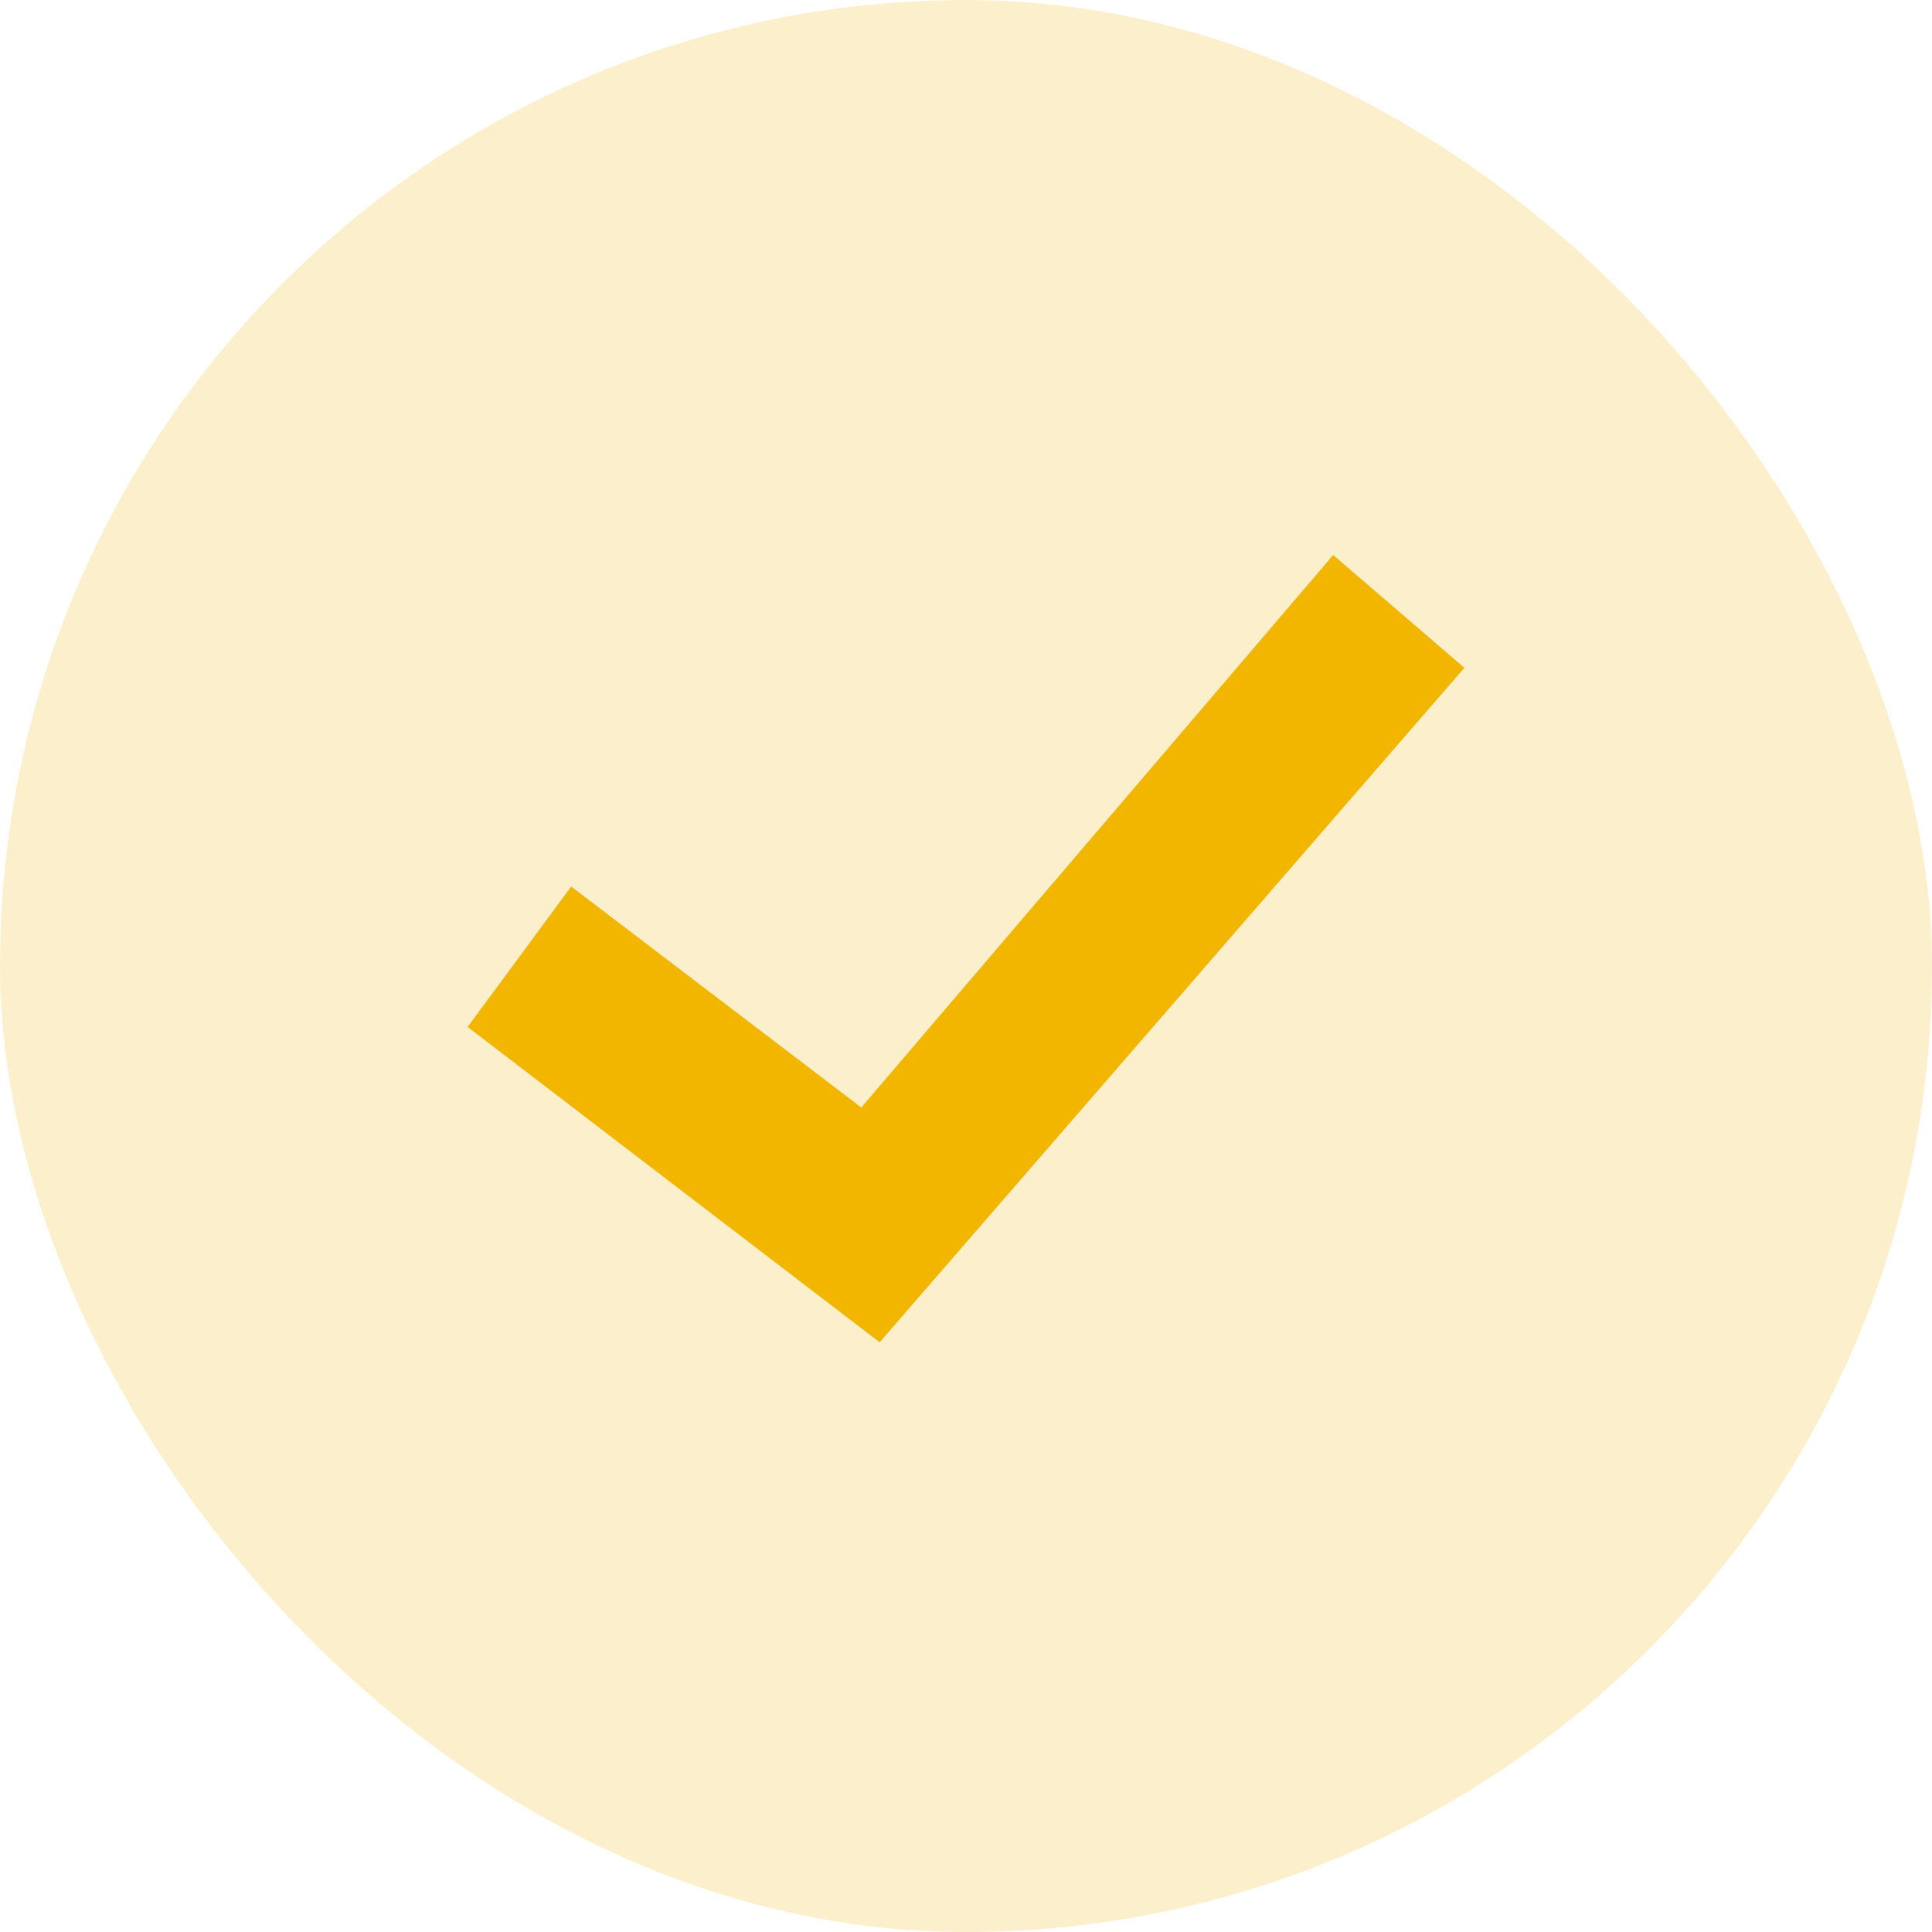
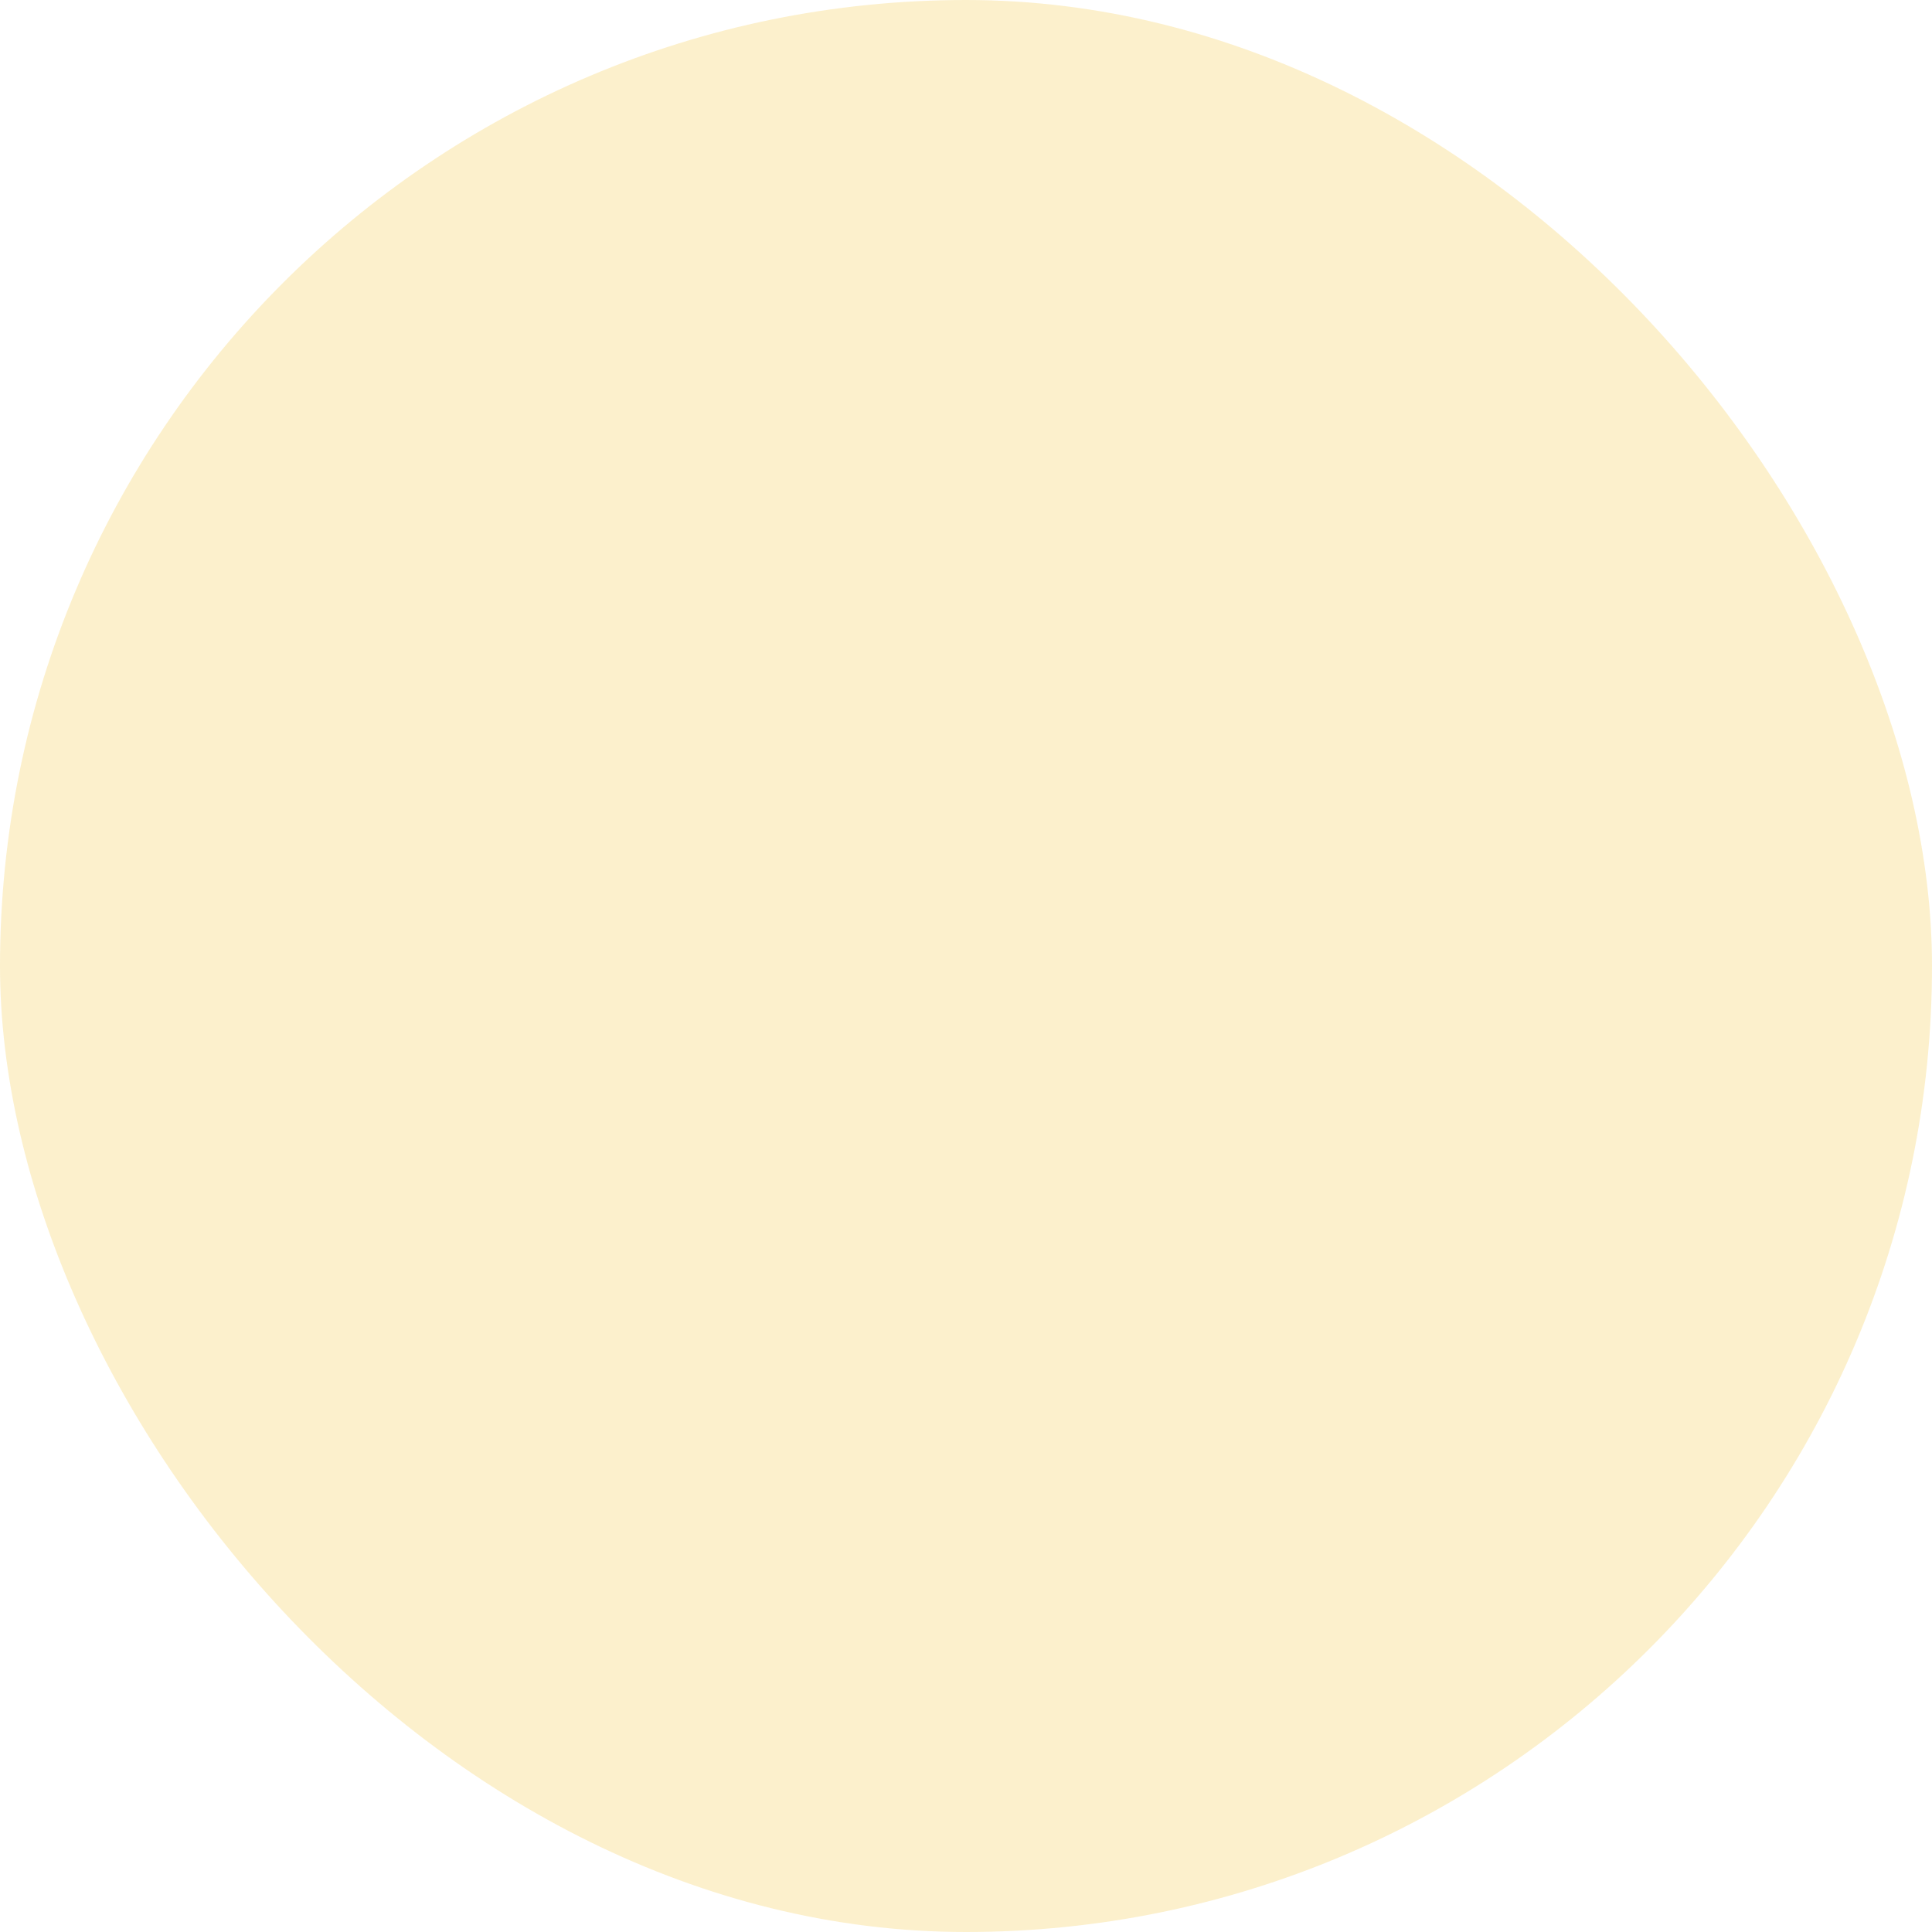
<svg xmlns="http://www.w3.org/2000/svg" width="26" height="26" viewBox="0 0 26 26" fill="none">
  <rect width="26" height="26" rx="13" fill="#F2B601" fill-opacity=".2" />
-   <path d="m7.687 11.93-1.394 1.89 5.545 4.244 7.869-9.077-1.766-1.518-6.35 7.435-3.904-2.974z" fill="#F2B601" />
</svg>